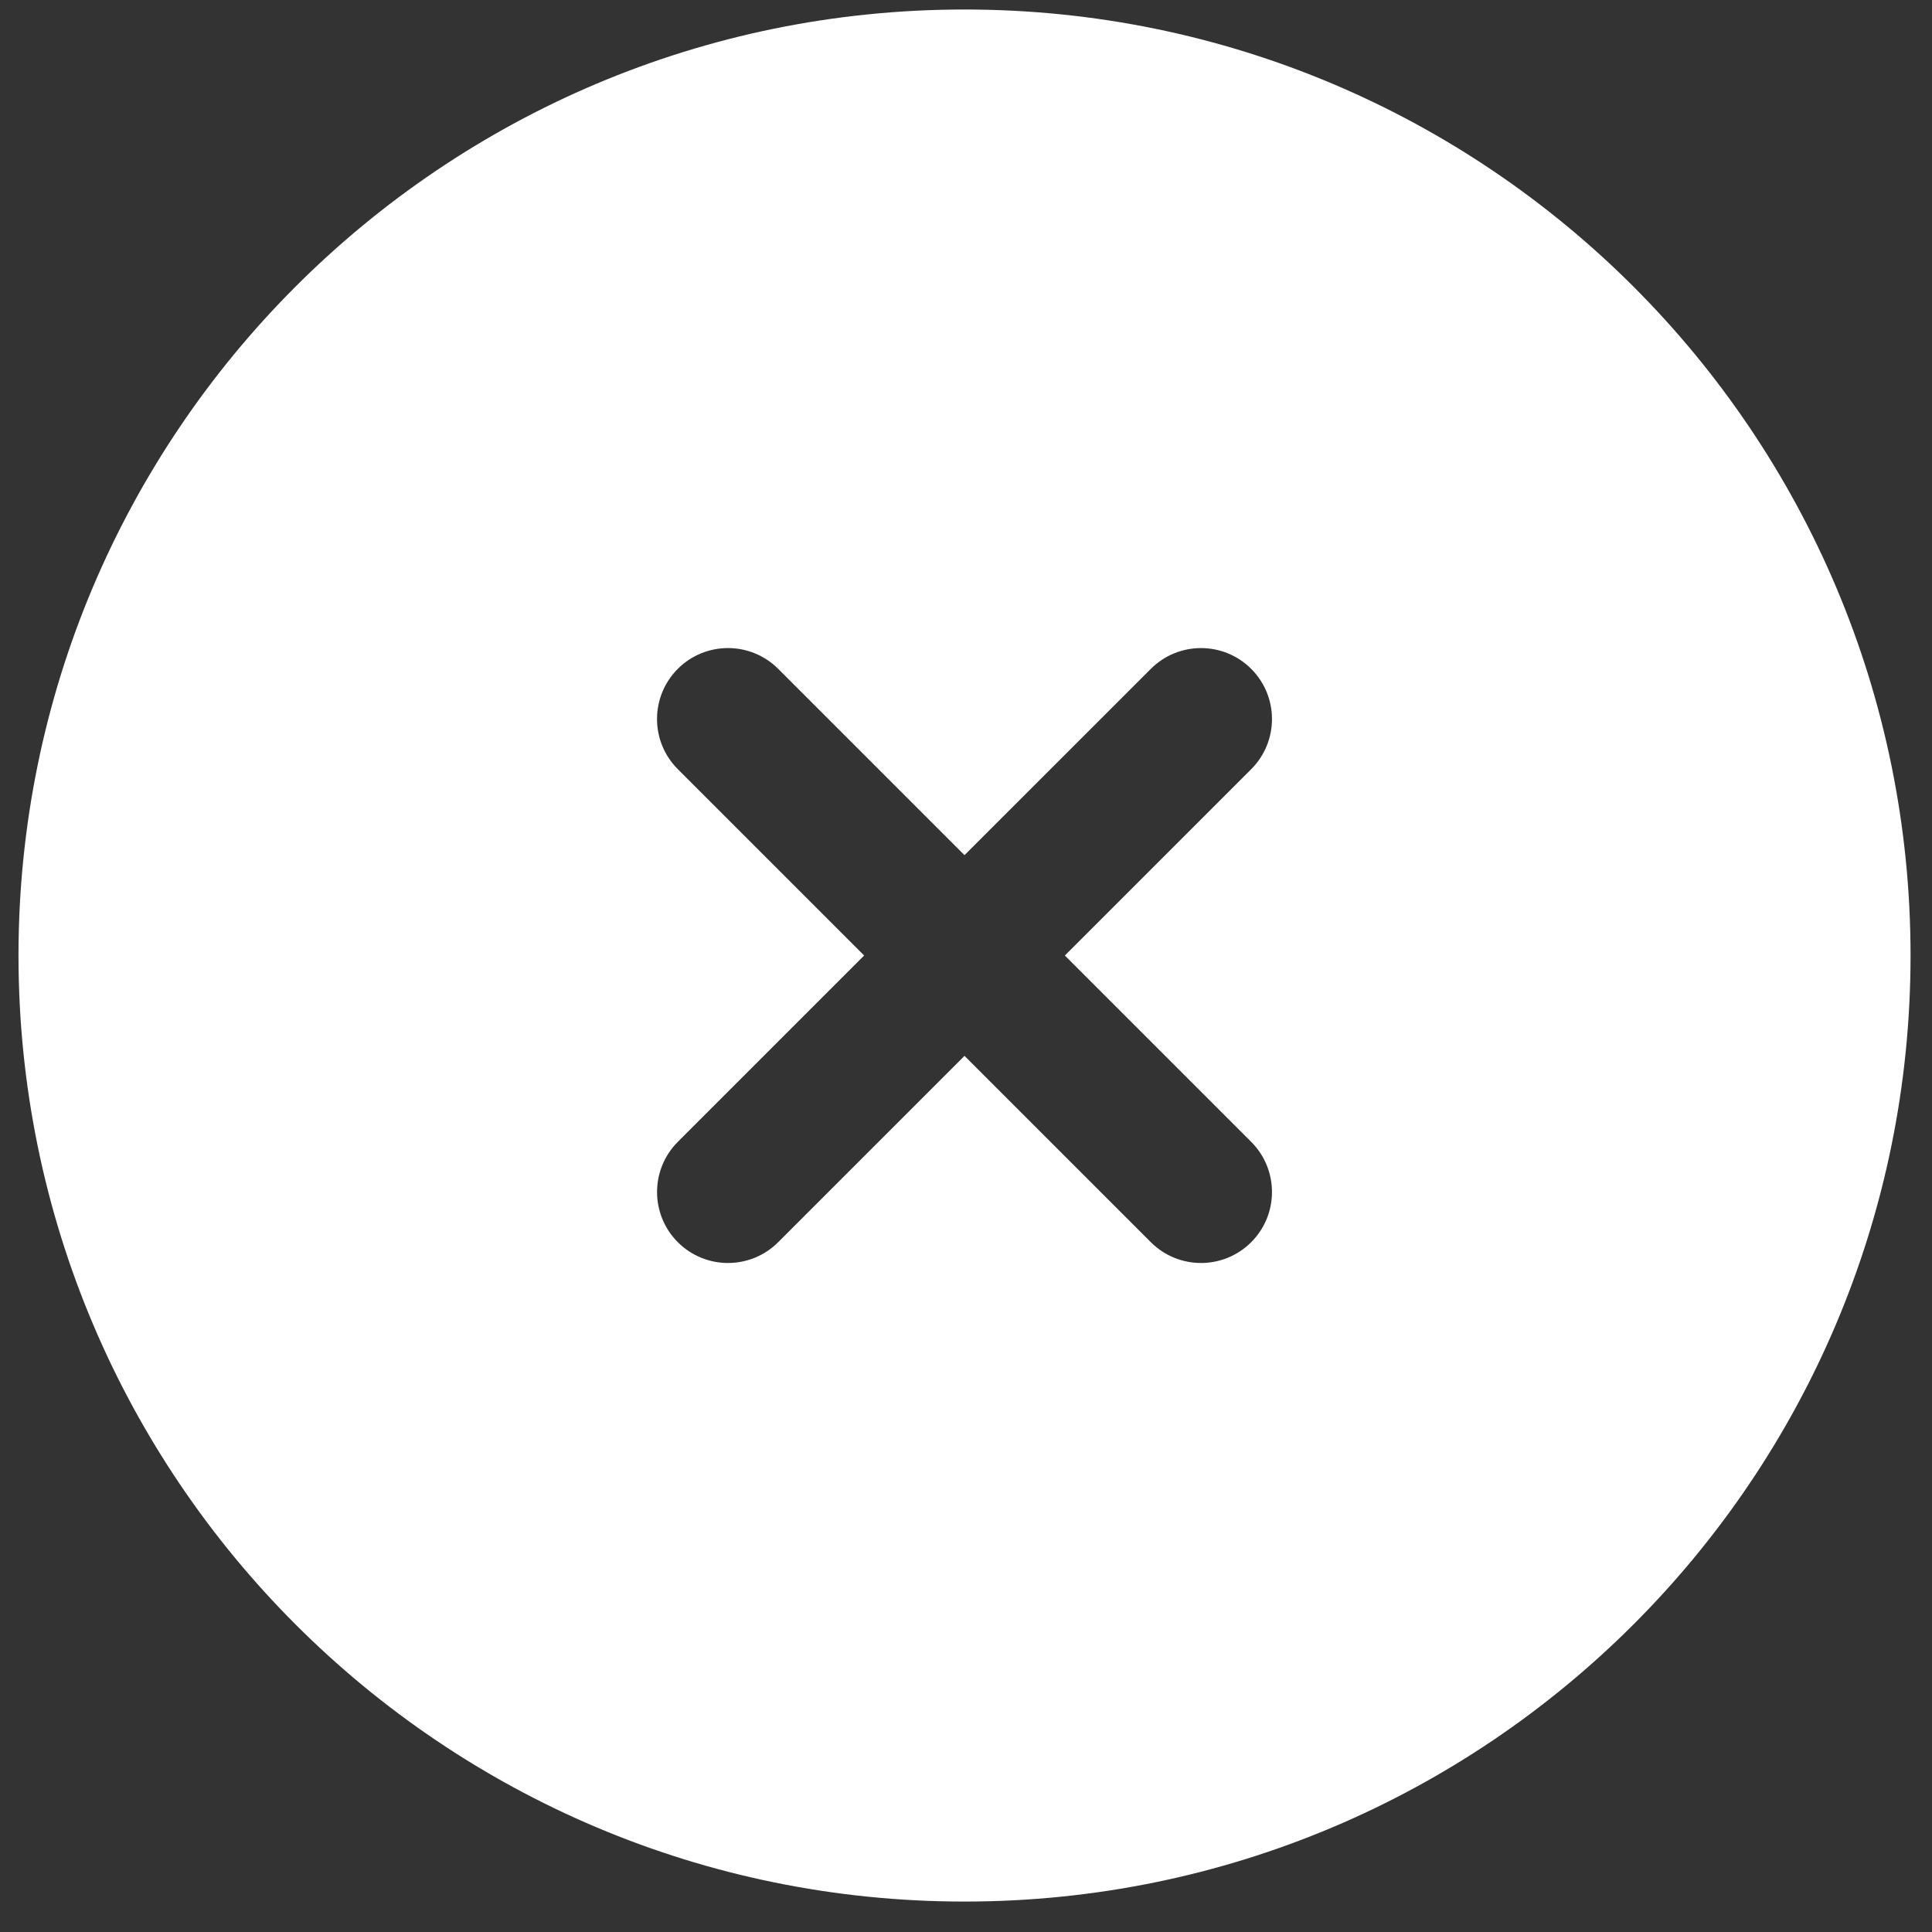
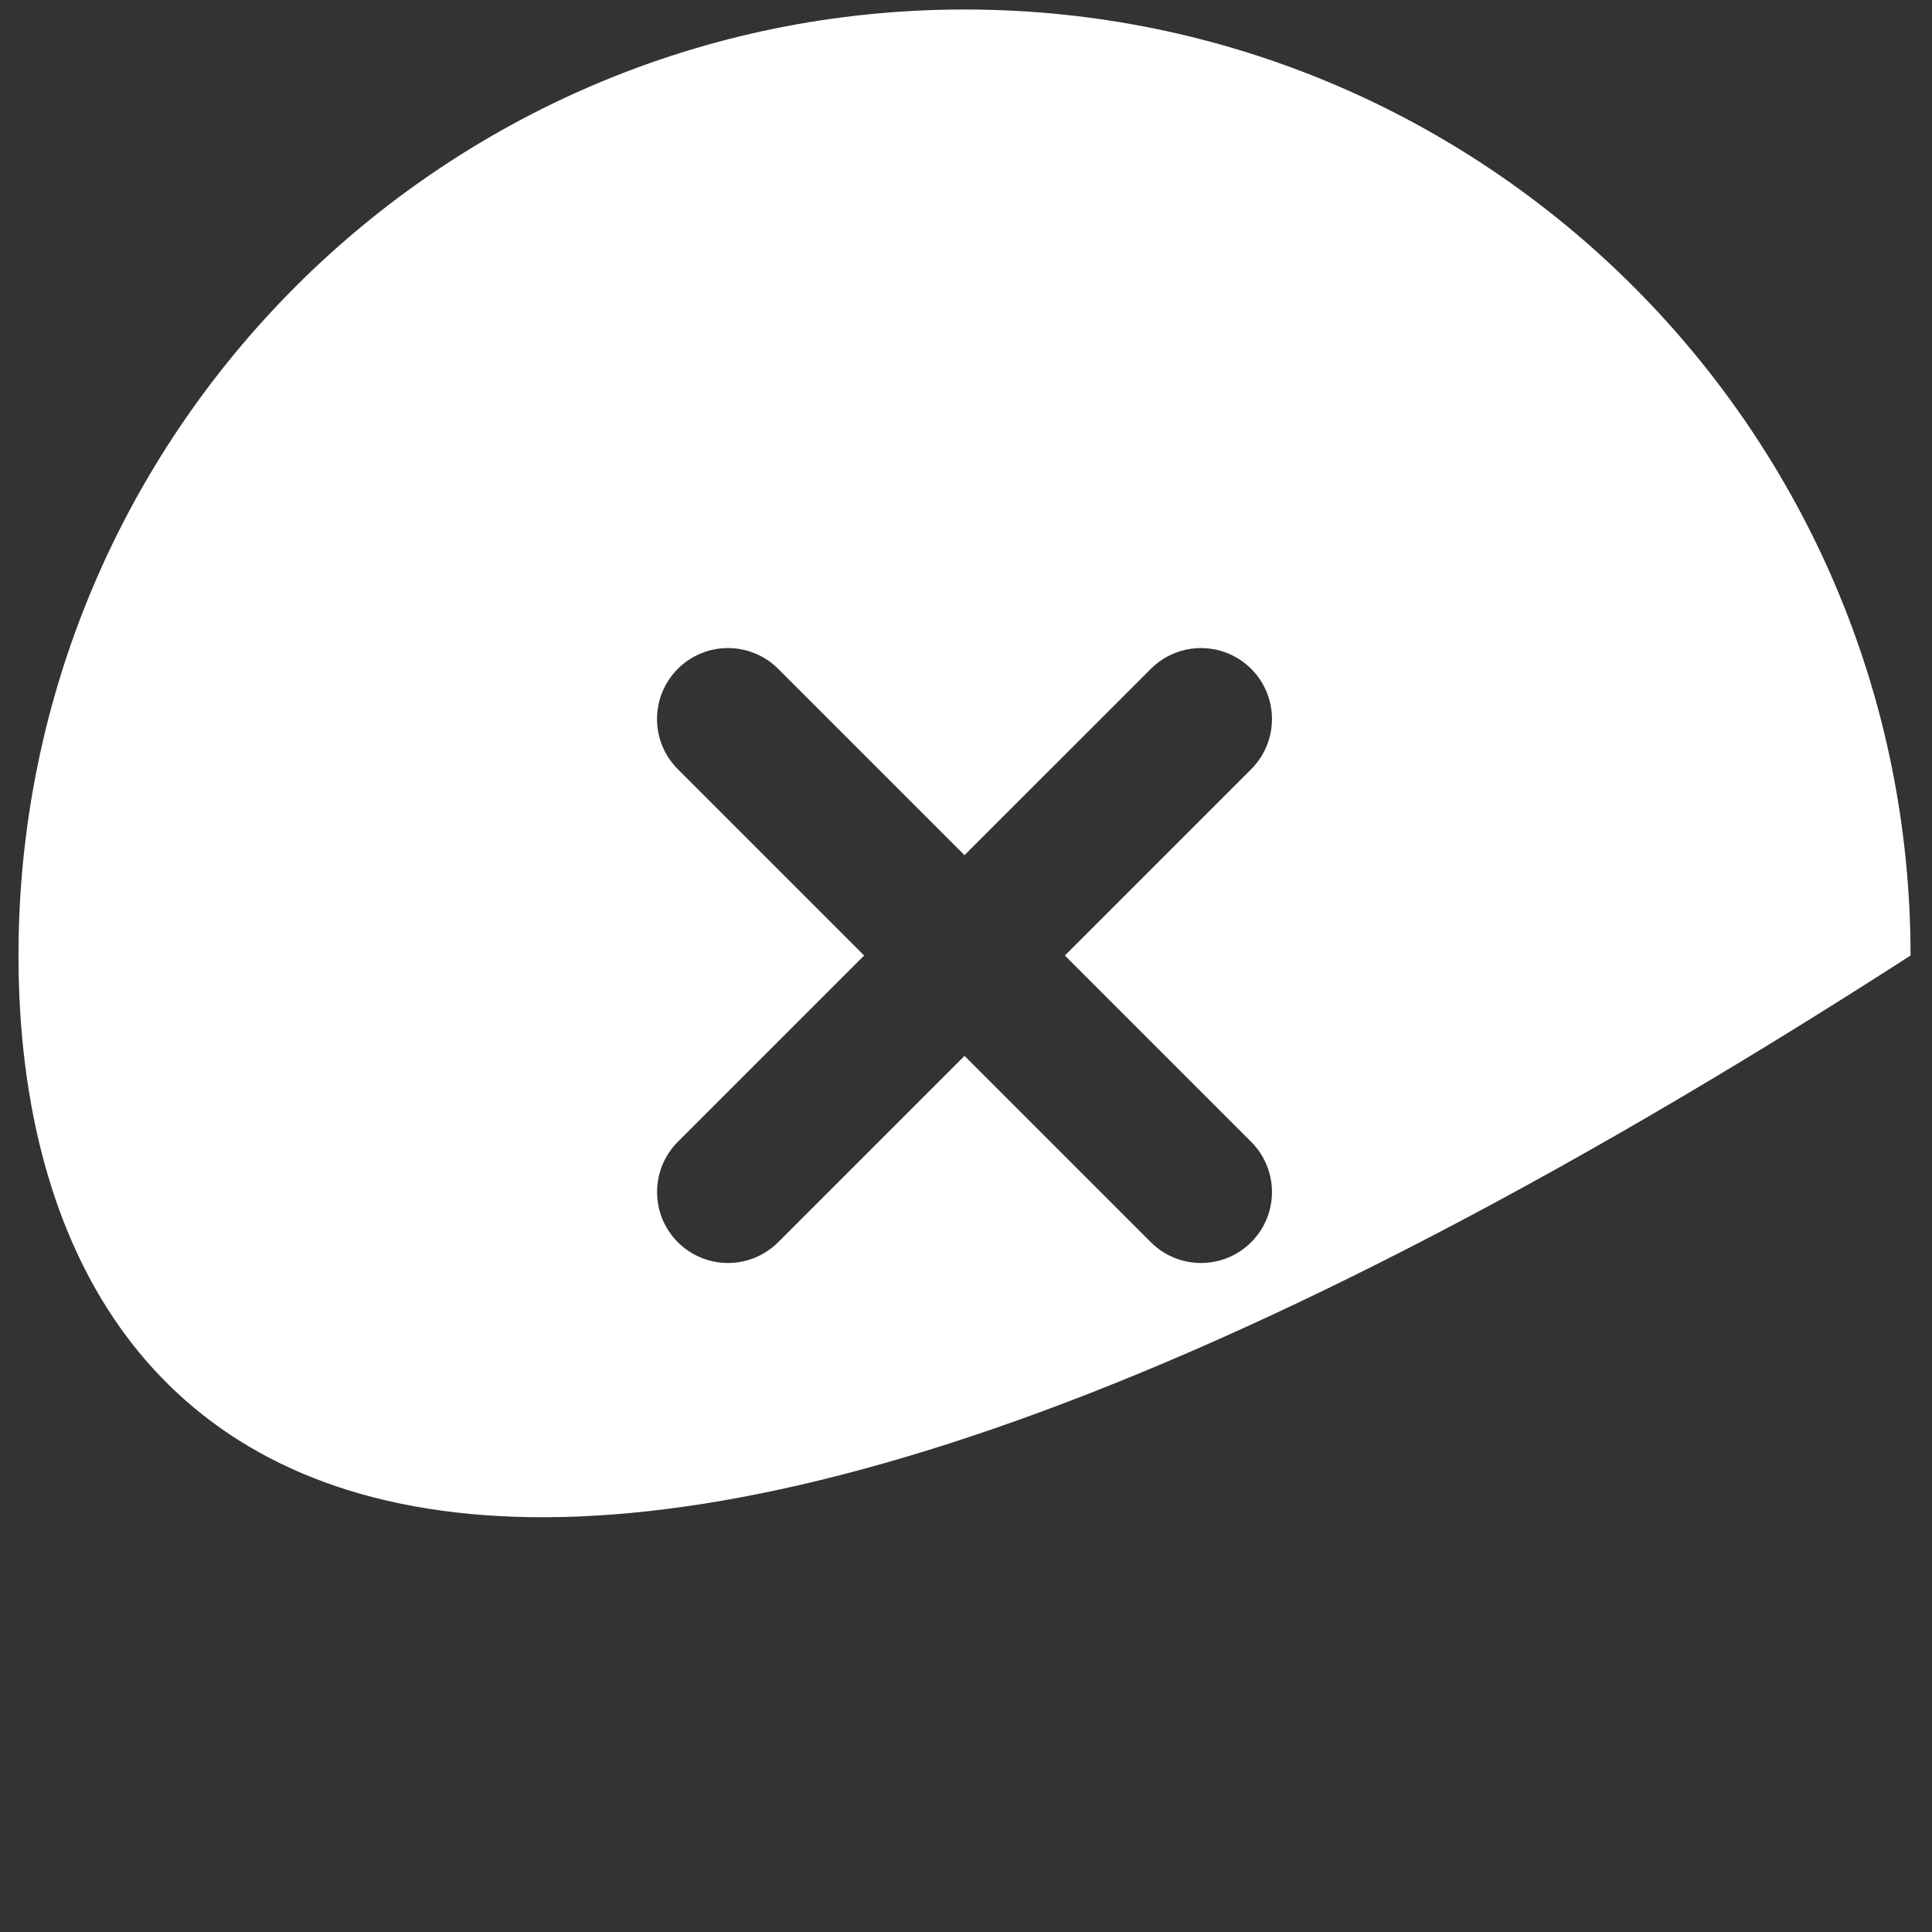
<svg xmlns="http://www.w3.org/2000/svg" width="49" height="49" viewBox="0 0 49 49" fill="none">
  <rect x="0" y="0" width="49" height="49" fill="#333333" stroke="none" />
-   <path fill-rule="evenodd" clip-rule="evenodd" d="M48.456 24.234C48.456 37.486 37.713 48.228 24.462 48.228C11.211 48.228 0.469 37.486 0.469 24.234C0.469 10.983 11.211 0.241 24.462 0.241C37.713 0.241 48.456 10.983 48.456 24.234ZM17.191 16.963C17.894 16.261 19.033 16.261 19.736 16.963L24.462 21.689L29.188 16.964C29.891 16.261 31.03 16.261 31.733 16.964C32.436 17.666 32.436 18.806 31.733 19.509L27.007 24.234L31.733 28.96C32.436 29.663 32.436 30.802 31.733 31.505C31.03 32.208 29.891 32.208 29.188 31.505L24.462 26.779L19.736 31.505C19.033 32.208 17.894 32.208 17.191 31.505C16.489 30.802 16.489 29.663 17.191 28.96L21.917 24.234L17.191 19.508C16.488 18.806 16.488 17.666 17.191 16.963Z" fill="white" />
+   <path fill-rule="evenodd" clip-rule="evenodd" d="M48.456 24.234C11.211 48.228 0.469 37.486 0.469 24.234C0.469 10.983 11.211 0.241 24.462 0.241C37.713 0.241 48.456 10.983 48.456 24.234ZM17.191 16.963C17.894 16.261 19.033 16.261 19.736 16.963L24.462 21.689L29.188 16.964C29.891 16.261 31.03 16.261 31.733 16.964C32.436 17.666 32.436 18.806 31.733 19.509L27.007 24.234L31.733 28.96C32.436 29.663 32.436 30.802 31.733 31.505C31.03 32.208 29.891 32.208 29.188 31.505L24.462 26.779L19.736 31.505C19.033 32.208 17.894 32.208 17.191 31.505C16.489 30.802 16.489 29.663 17.191 28.96L21.917 24.234L17.191 19.508C16.488 18.806 16.488 17.666 17.191 16.963Z" fill="white" />
</svg>